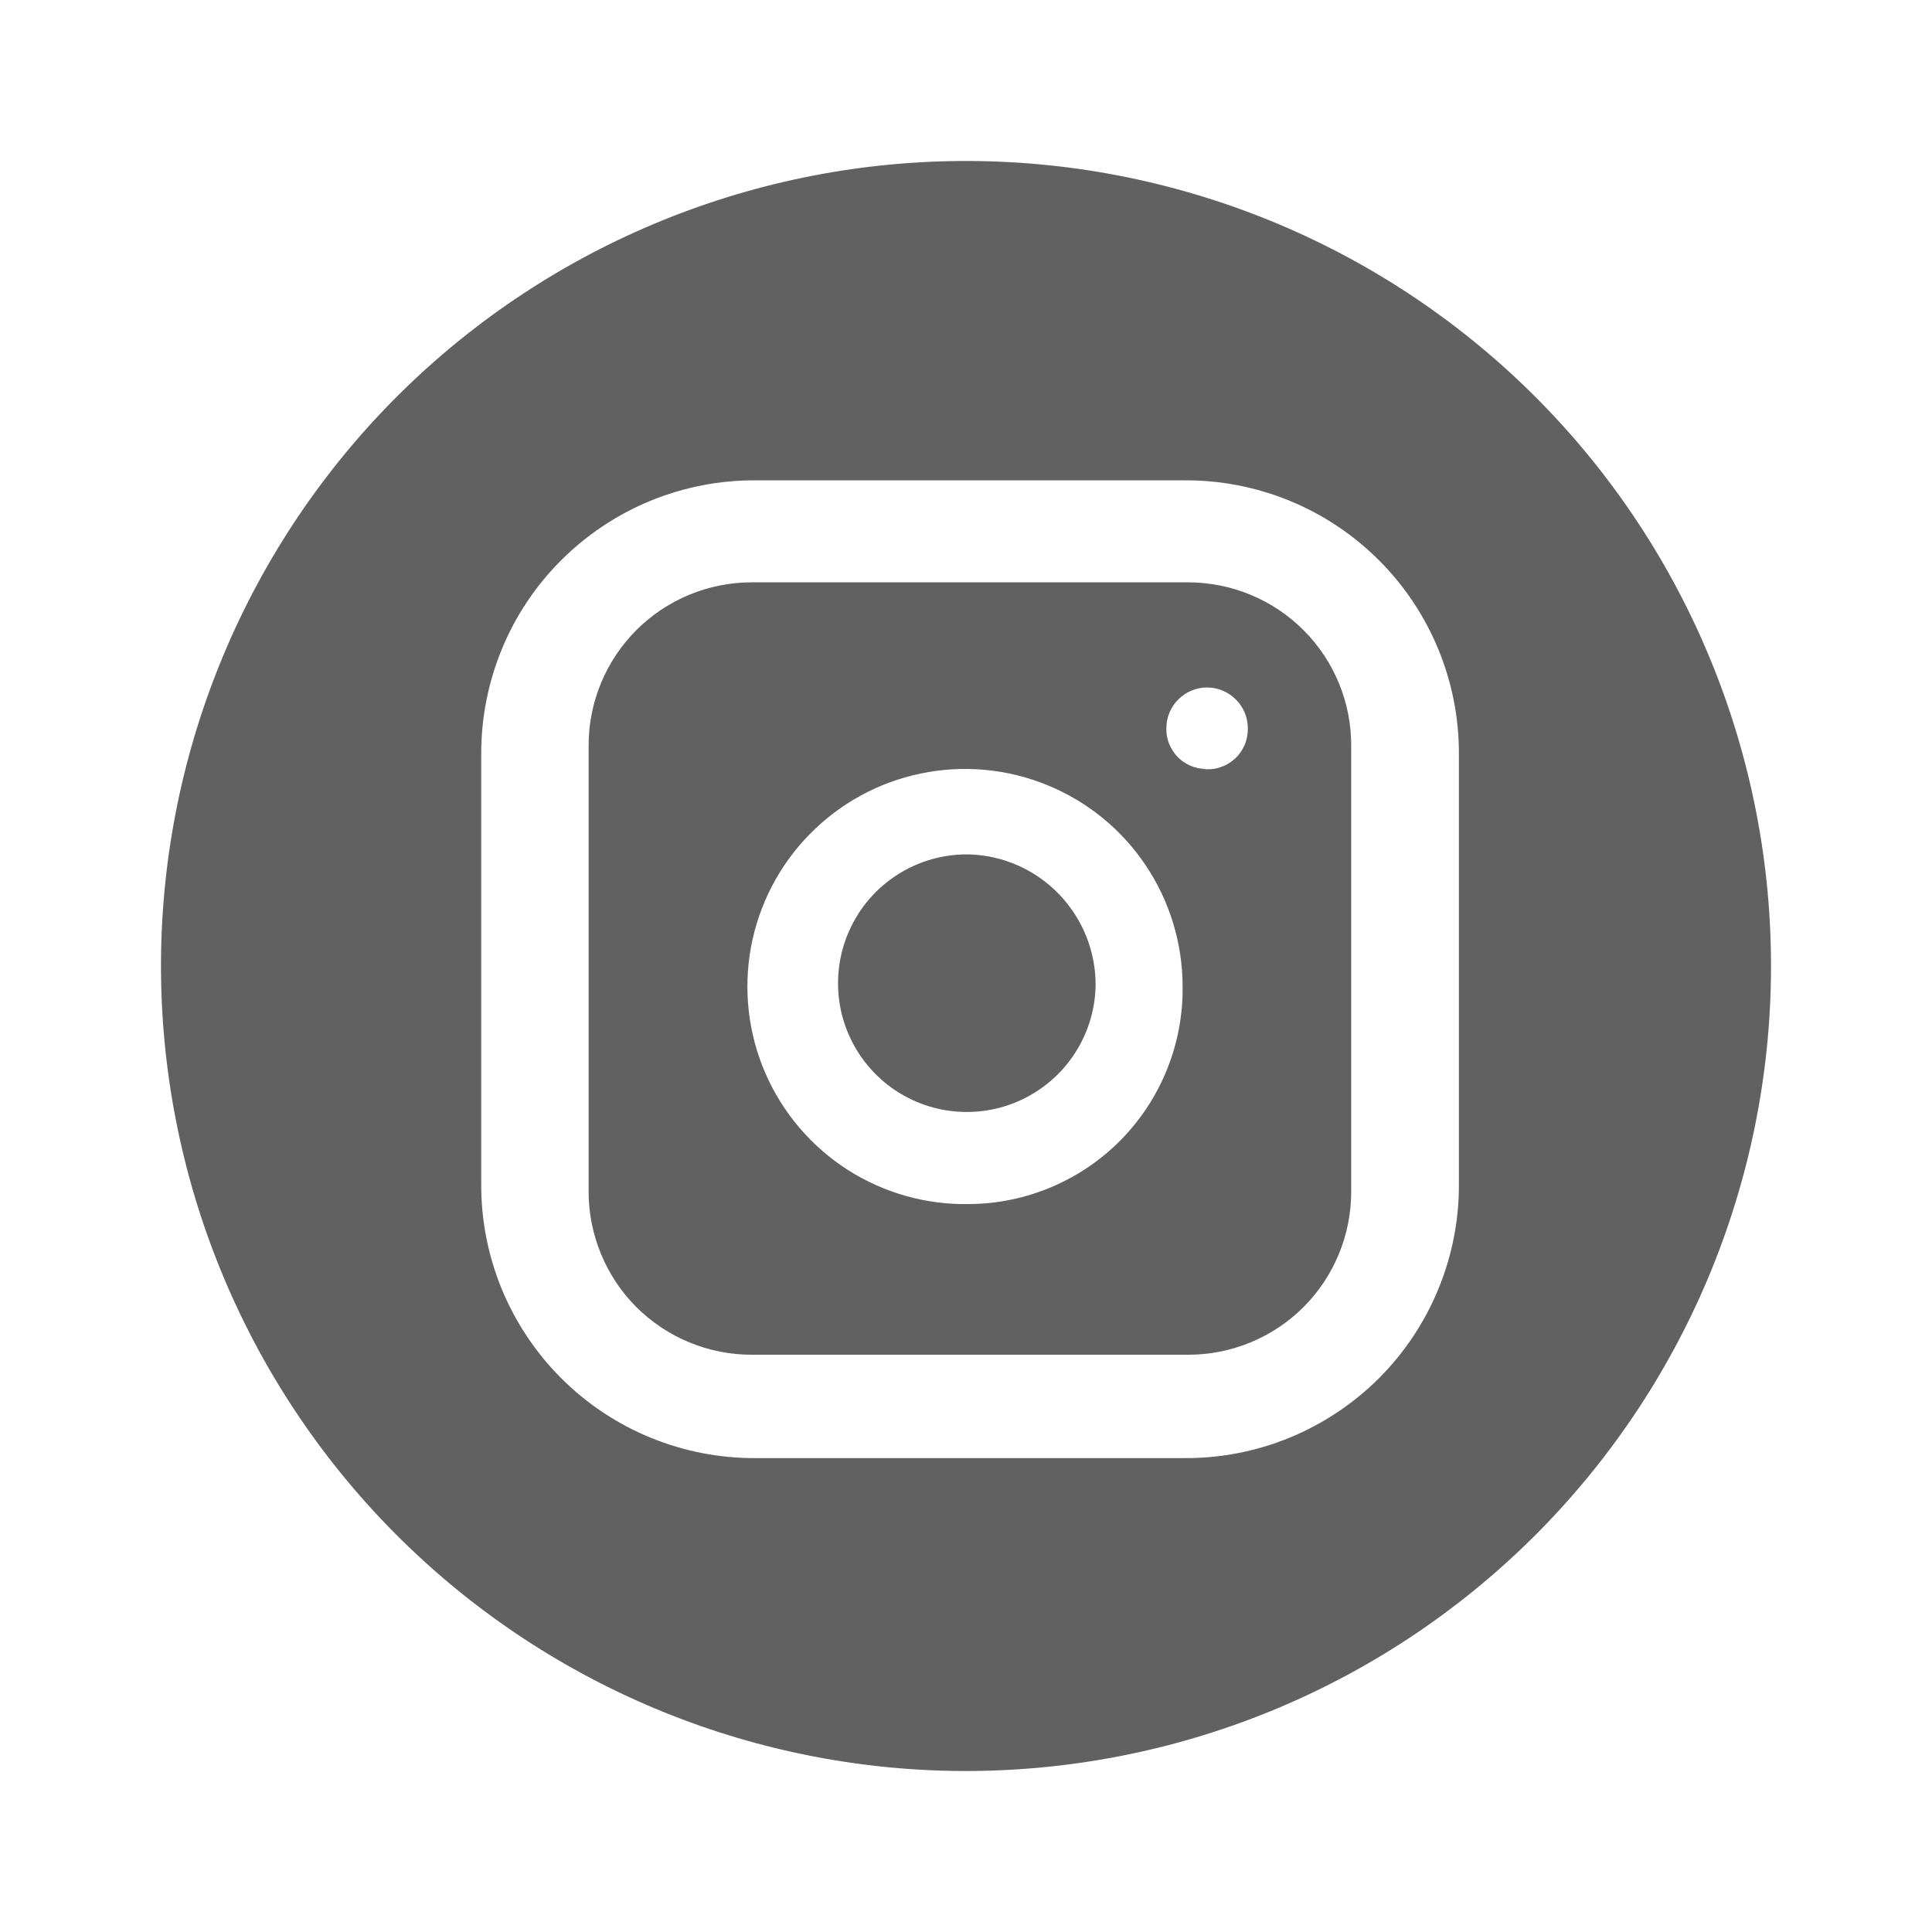
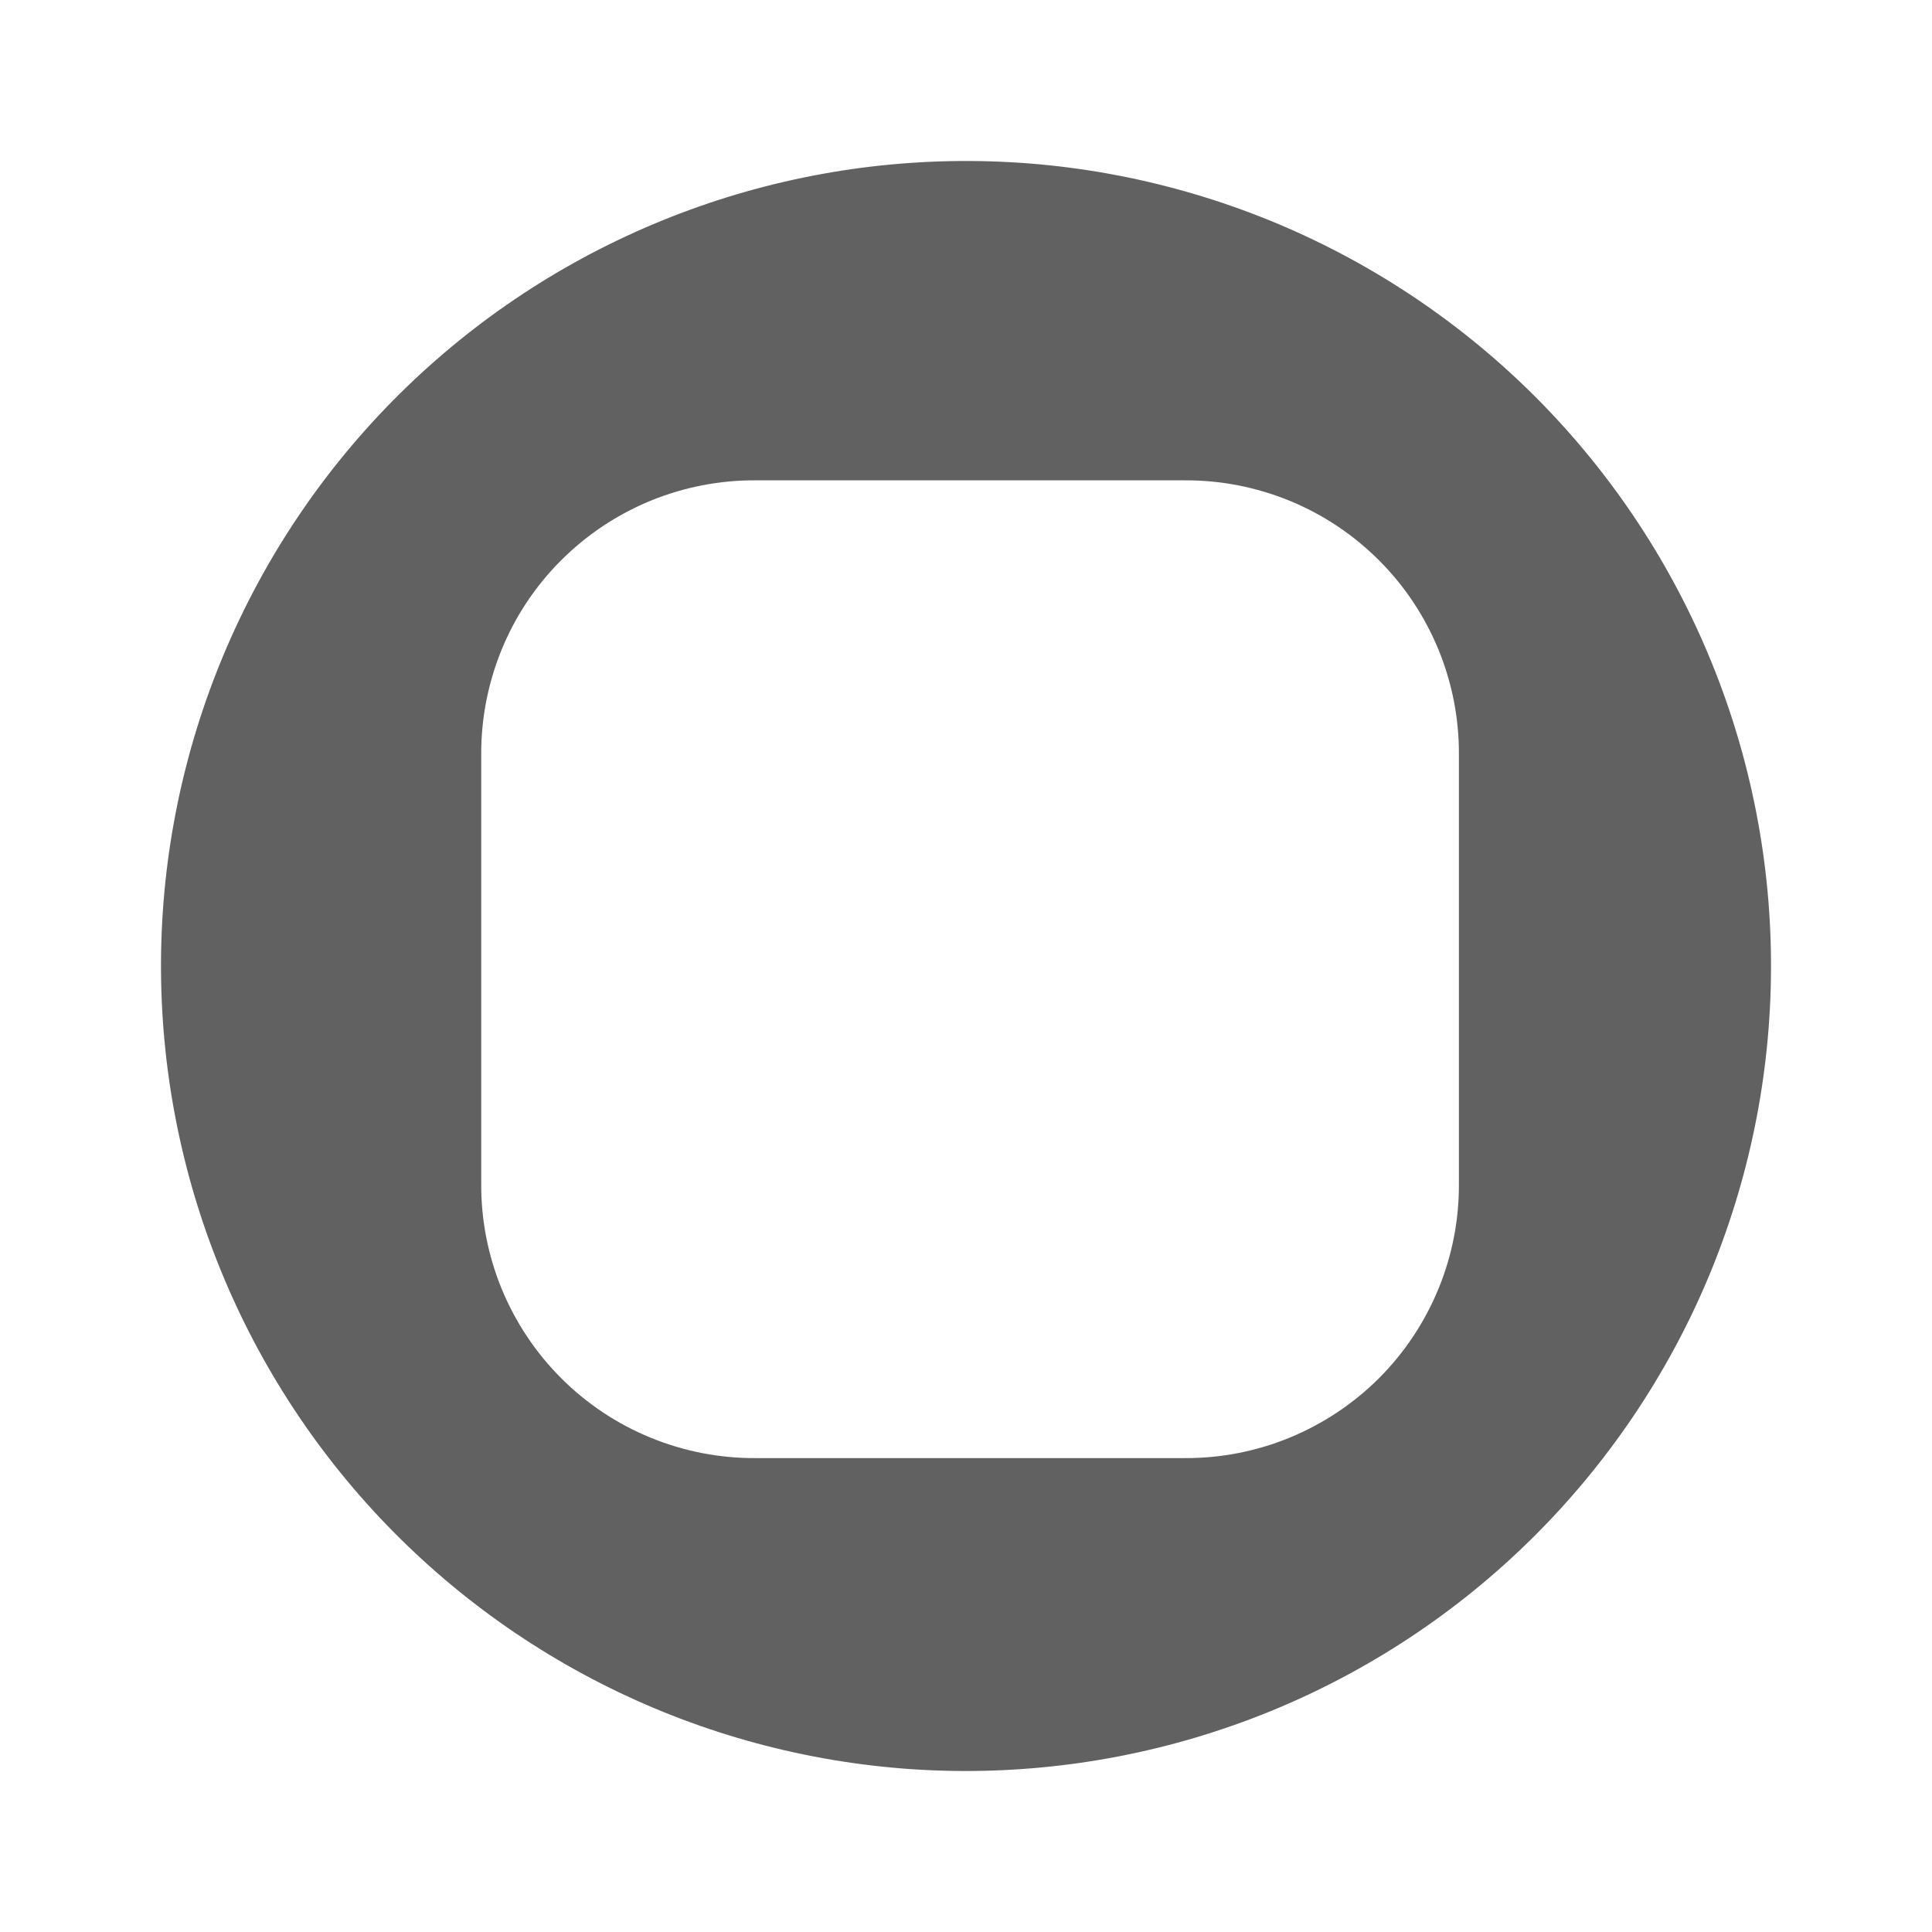
<svg xmlns="http://www.w3.org/2000/svg" width="24" height="24" viewBox="0 0 24 24" fill="none">
  <g id="Frame">
-     <path id="Vector" d="M13.61 12.244C13.604 12.561 13.504 12.868 13.323 13.128C13.142 13.388 12.887 13.588 12.592 13.704C12.297 13.819 11.974 13.844 11.665 13.776C11.355 13.707 11.073 13.549 10.854 13.32C10.635 13.091 10.489 12.802 10.434 12.49C10.38 12.178 10.419 11.856 10.547 11.567C10.675 11.277 10.886 11.031 11.154 10.862C11.421 10.692 11.733 10.606 12.05 10.614C12.471 10.629 12.869 10.808 13.16 11.113C13.451 11.417 13.613 11.823 13.61 12.244Z" fill="#616161" />
-     <path id="Vector_2" d="M14.761 7.234H9.336C8.8 7.234 8.285 7.448 7.905 7.827C7.526 8.207 7.312 8.722 7.312 9.258V14.805C7.312 15.071 7.365 15.334 7.467 15.58C7.568 15.825 7.717 16.049 7.905 16.237C8.093 16.424 8.316 16.574 8.562 16.675C8.808 16.777 9.071 16.829 9.336 16.829H14.761C15.027 16.829 15.29 16.777 15.536 16.675C15.782 16.574 16.005 16.424 16.193 16.237C16.381 16.049 16.53 15.825 16.631 15.58C16.733 15.334 16.785 15.071 16.785 14.805V9.268C16.787 9.002 16.735 8.738 16.634 8.491C16.533 8.244 16.384 8.02 16.196 7.831C16.008 7.642 15.784 7.492 15.538 7.39C15.292 7.287 15.028 7.235 14.761 7.234ZM12.049 14.957C11.511 14.97 10.983 14.821 10.53 14.532C10.078 14.242 9.722 13.825 9.508 13.332C9.294 12.839 9.232 12.294 9.329 11.765C9.427 11.237 9.679 10.75 10.055 10.366C10.43 9.982 10.911 9.718 11.437 9.609C11.963 9.499 12.51 9.549 13.007 9.752C13.505 9.954 13.931 10.301 14.23 10.746C14.53 11.192 14.69 11.717 14.691 12.254C14.695 12.605 14.63 12.954 14.499 13.28C14.369 13.606 14.175 13.903 13.93 14.154C13.685 14.405 13.392 14.605 13.069 14.743C12.746 14.881 12.4 14.954 12.049 14.957ZM14.985 9.552C14.918 9.552 14.853 9.539 14.792 9.514C14.732 9.488 14.676 9.451 14.63 9.404C14.584 9.356 14.548 9.301 14.523 9.239C14.499 9.178 14.487 9.112 14.489 9.046C14.489 8.912 14.542 8.783 14.637 8.689C14.732 8.594 14.86 8.54 14.995 8.54C15.129 8.54 15.257 8.594 15.352 8.689C15.447 8.783 15.501 8.912 15.501 9.046C15.502 9.118 15.489 9.189 15.461 9.255C15.433 9.32 15.391 9.379 15.338 9.427C15.285 9.475 15.223 9.511 15.155 9.533C15.086 9.555 15.014 9.561 14.944 9.552H14.985Z" fill="#616161" />
    <path id="Vector_3" d="M12.05 2C9.398 1.987 6.849 3.027 4.964 4.893C3.08 6.759 2.013 9.298 2 11.95C1.987 14.602 3.028 17.151 4.894 19.036C6.76 20.92 9.298 21.987 11.95 22C13.263 22.006 14.565 21.754 15.781 21.258C16.997 20.761 18.103 20.03 19.036 19.106C19.969 18.182 20.711 17.084 21.22 15.873C21.728 14.662 21.994 13.363 22 12.05C22.007 10.737 21.755 9.435 21.258 8.219C20.762 7.003 20.03 5.897 19.107 4.964C18.183 4.031 17.084 3.289 15.873 2.78C14.662 2.272 13.363 2.006 12.05 2ZM18.123 14.702C18.126 15.15 18.04 15.595 17.869 16.01C17.699 16.425 17.448 16.802 17.131 17.12C16.813 17.437 16.436 17.688 16.021 17.859C15.607 18.029 15.162 18.116 14.713 18.113H9.389C8.94 18.116 8.496 18.029 8.081 17.859C7.666 17.689 7.289 17.438 6.971 17.12C6.654 16.803 6.403 16.426 6.232 16.011C6.062 15.596 5.975 15.152 5.978 14.703V9.378C5.975 8.929 6.062 8.485 6.232 8.069C6.402 7.654 6.653 7.277 6.971 6.96C7.288 6.643 7.665 6.392 8.08 6.221C8.495 6.051 8.939 5.964 9.388 5.967H14.713C15.162 5.964 15.606 6.051 16.021 6.221C16.436 6.391 16.813 6.643 17.13 6.96C17.448 7.277 17.698 7.654 17.869 8.069C18.039 8.484 18.126 8.928 18.123 9.377V14.702Z" fill="#616161" />
  </g>
</svg>